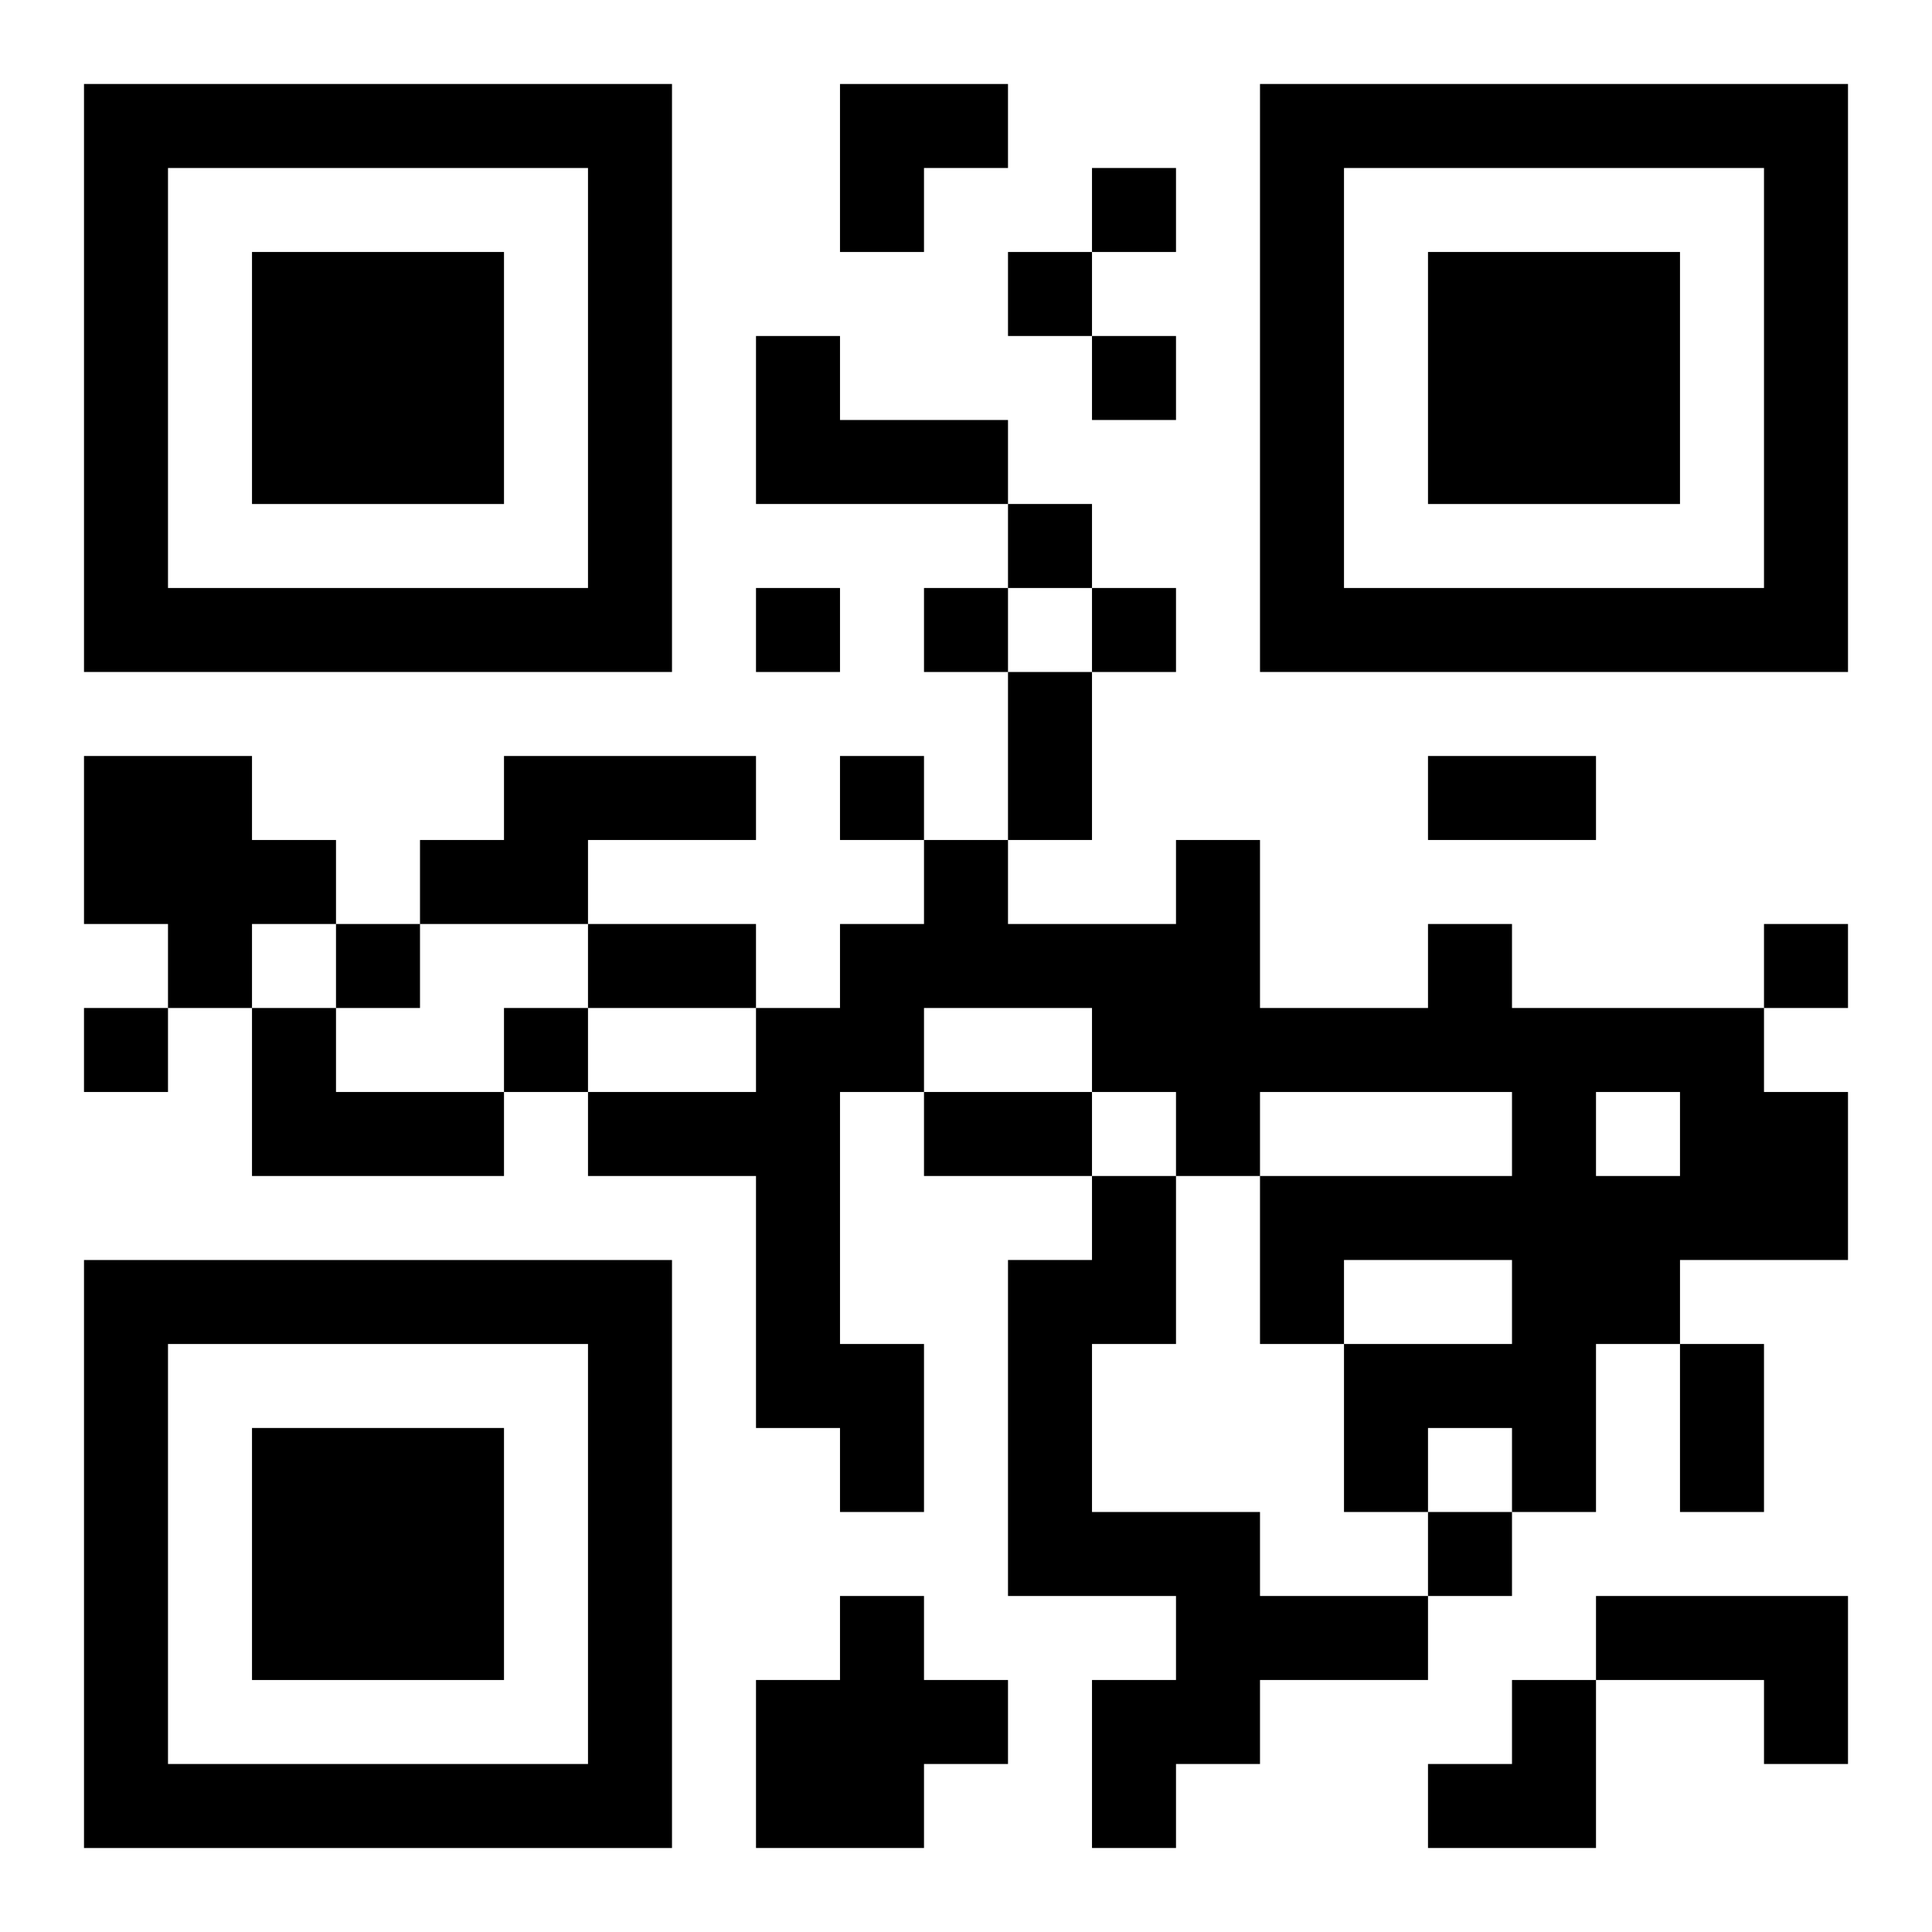
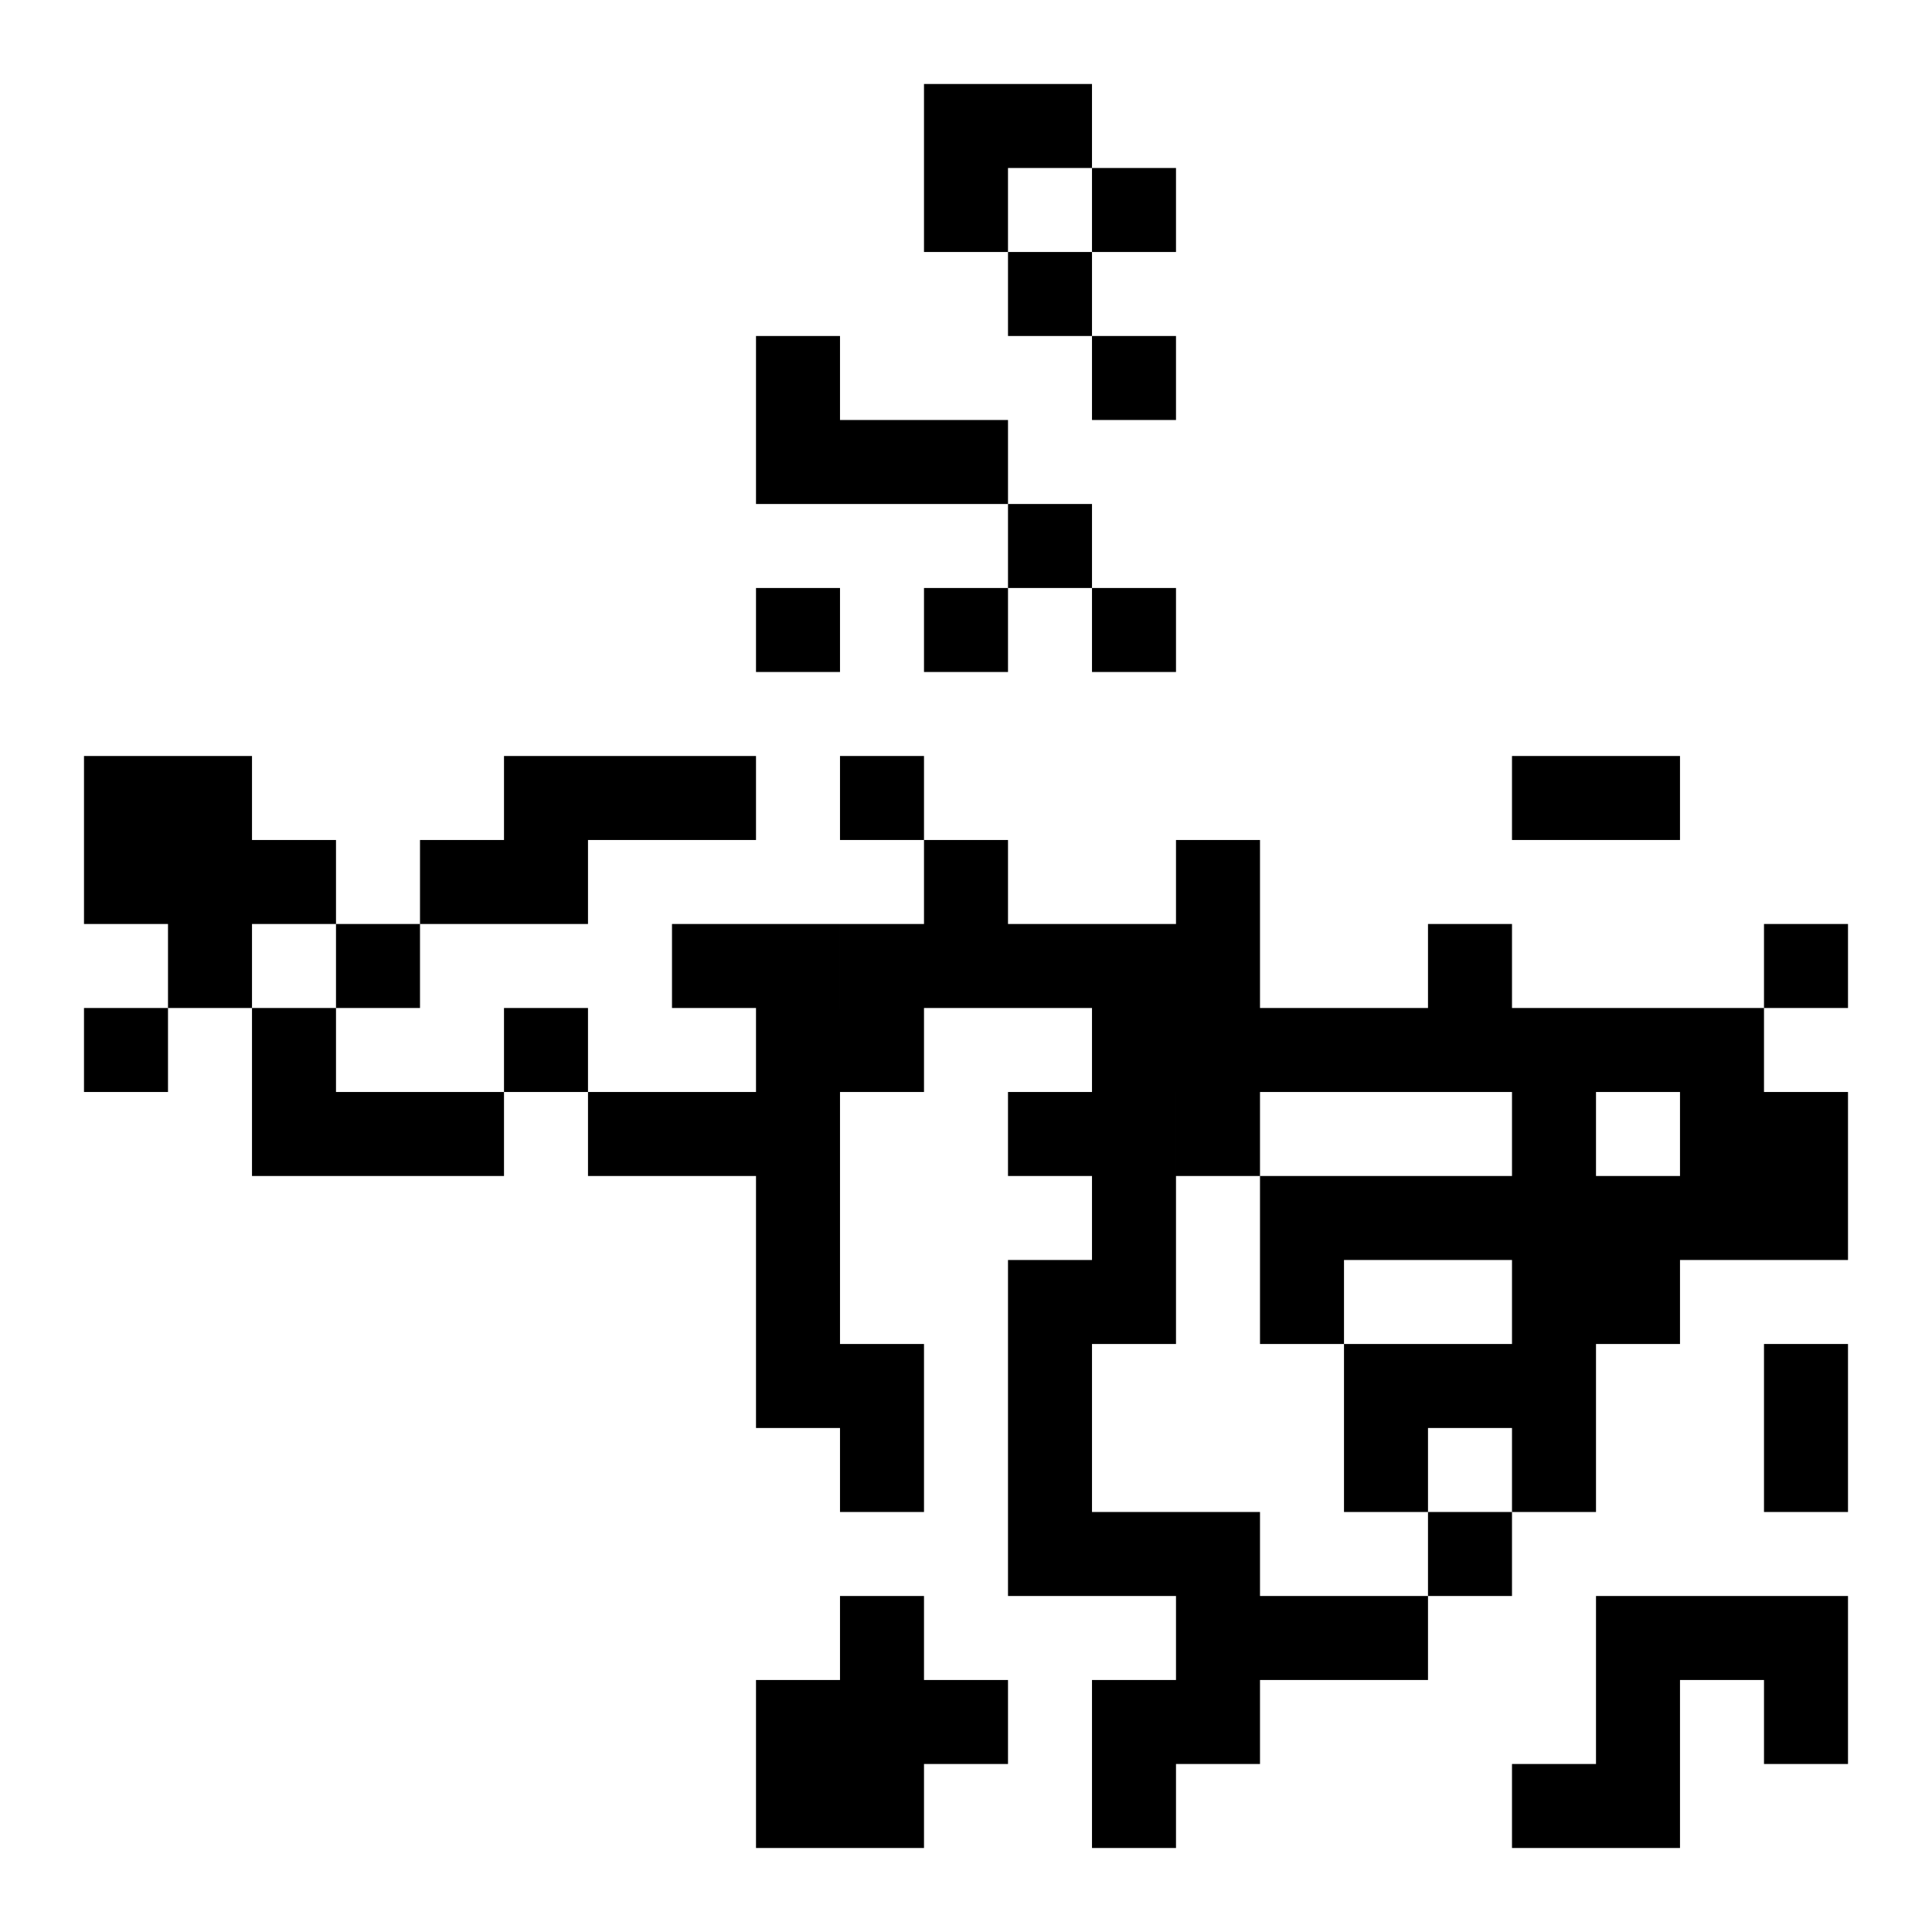
<svg xmlns="http://www.w3.org/2000/svg" xmlns:xlink="http://www.w3.org/1999/xlink" width="250" height="250" baseProfile="full" version="1.1" viewBox="-1 -1 23 23">
  <symbol id="a">
-     <path d="m0 7v7h7v-7h-7zm1 1h5v5h-5v-5zm1 1v3h3v-3h-3z" />
-   </symbol>
+     </symbol>
  <use y="-7" xlink:href="#a" />
  <use y="7" xlink:href="#a" />
  <use x="14" y="-7" xlink:href="#a" />
-   <path d="m8 3h1v1h2v1h-3v-2m-8 5h2v1h1v1h-1v1h-1v-1h-1v-2m5 0h3v1h-2v1h-2v-1h1v-1m11 2h1v1h3v1h1v2h-2v1h-1v2h-1v-1h-1v1h-1v-2h2v-1h-2v1h-1v-2h3v-1h-3v1h-1v-1h-1v-1h-2v1h-1v3h1v2h-1v-1h-1v-3h-2v-1h2v-1h1v-1h1v-1h1v1h2v-1h1v2h2v-1m2 2v1h1v-1h-1m-16-1h1v1h2v1h-3v-2m10 2h1v2h-1v2h2v1h2v1h-2v1h-1v1h-1v-2h1v-1h-2v-4h1v-1m-3 5h1v1h1v1h-1v1h-2v-2h1v-1m9 0h3v2h-1v-1h-2v-1m-6-17v1h1v-1h-1m-1 1v1h1v-1h-1m1 1v1h1v-1h-1m-1 2v1h1v-1h-1m-3 1v1h1v-1h-1m2 0v1h1v-1h-1m2 0v1h1v-1h-1m-3 2v1h1v-1h-1m-6 2v1h1v-1h-1m17 0v1h1v-1h-1m-20 1v1h1v-1h-1m5 0v1h1v-1h-1m11 6v1h1v-1h-1m-5-10h1v2h-1v-2m5 1h2v1h-2v-1m-10 2h2v1h-2v-1m4 2h2v1h-2v-1m9 3h1v2h-1v-2m-10-15h2v1h-1v1h-1zm7 19m1 0h1v2h-2v-1h1z" />
+   <path d="m8 3h1v1h2v1h-3v-2m-8 5h2v1h1v1h-1v1h-1v-1h-1v-2m5 0h3v1h-2v1h-2v-1h1v-1m11 2h1v1h3v1h1v2h-2v1h-1v2h-1v-1h-1v1h-1v-2h2v-1h-2v1h-1v-2h3v-1h-3v1h-1v-1h-1v-1h-2v1h-1v3h1v2h-1v-1h-1v-3h-2v-1h2v-1h1v-1h1v-1h1v1h2v-1h1v2h2v-1m2 2v1h1v-1h-1m-16-1h1v1h2v1h-3v-2m10 2h1v2h-1v2h2v1h2v1h-2v1h-1v1h-1v-2h1v-1h-2v-4h1v-1m-3 5h1v1h1v1h-1v1h-2v-2h1v-1m9 0h3v2h-1v-1h-2v-1m-6-17v1h1v-1h-1m-1 1v1h1v-1h-1m1 1v1h1v-1h-1m-1 2v1h1v-1h-1m-3 1v1h1v-1h-1m2 0v1h1v-1h-1m2 0v1h1v-1h-1m-3 2v1h1v-1h-1m-6 2v1h1v-1h-1m17 0v1h1v-1h-1m-20 1v1h1v-1h-1m5 0v1h1v-1h-1m11 6v1h1v-1h-1m-5-10h1v2v-2m5 1h2v1h-2v-1m-10 2h2v1h-2v-1m4 2h2v1h-2v-1m9 3h1v2h-1v-2m-10-15h2v1h-1v1h-1zm7 19m1 0h1v2h-2v-1h1z" />
</svg>